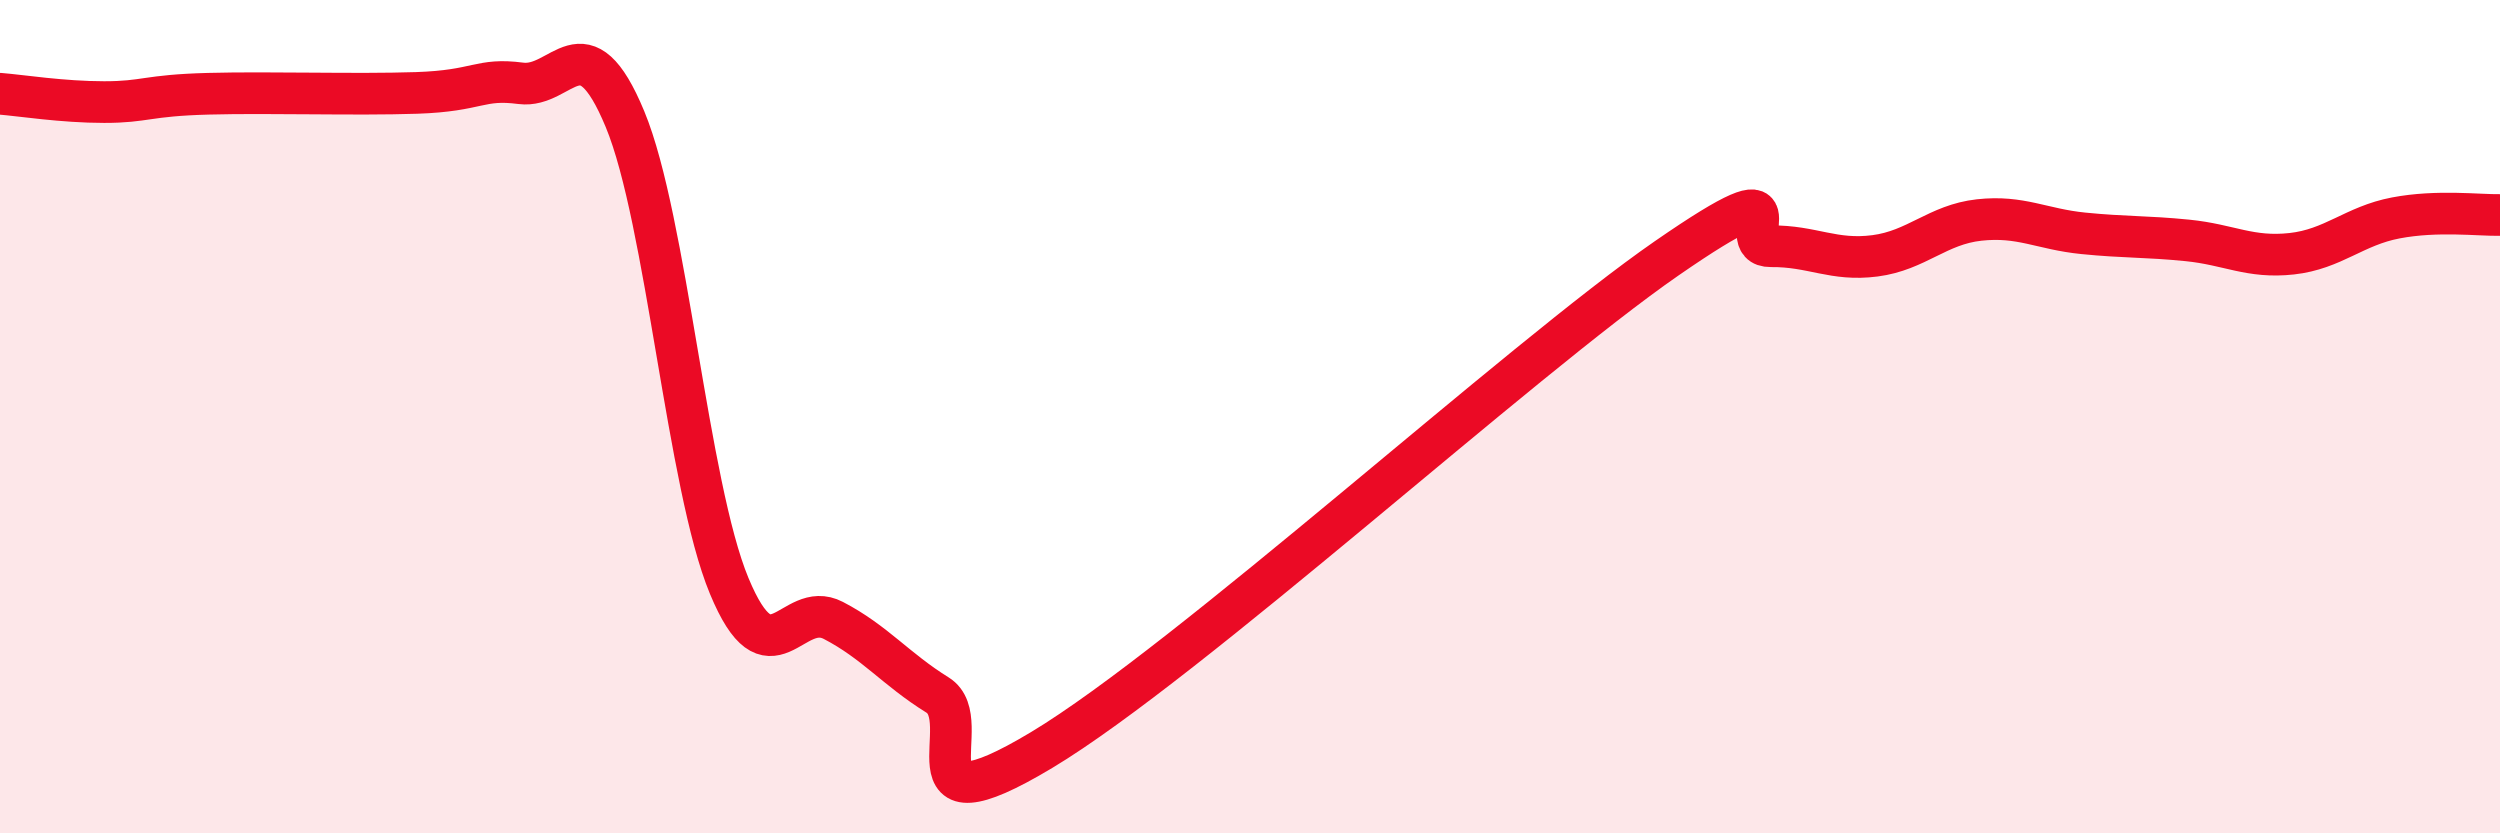
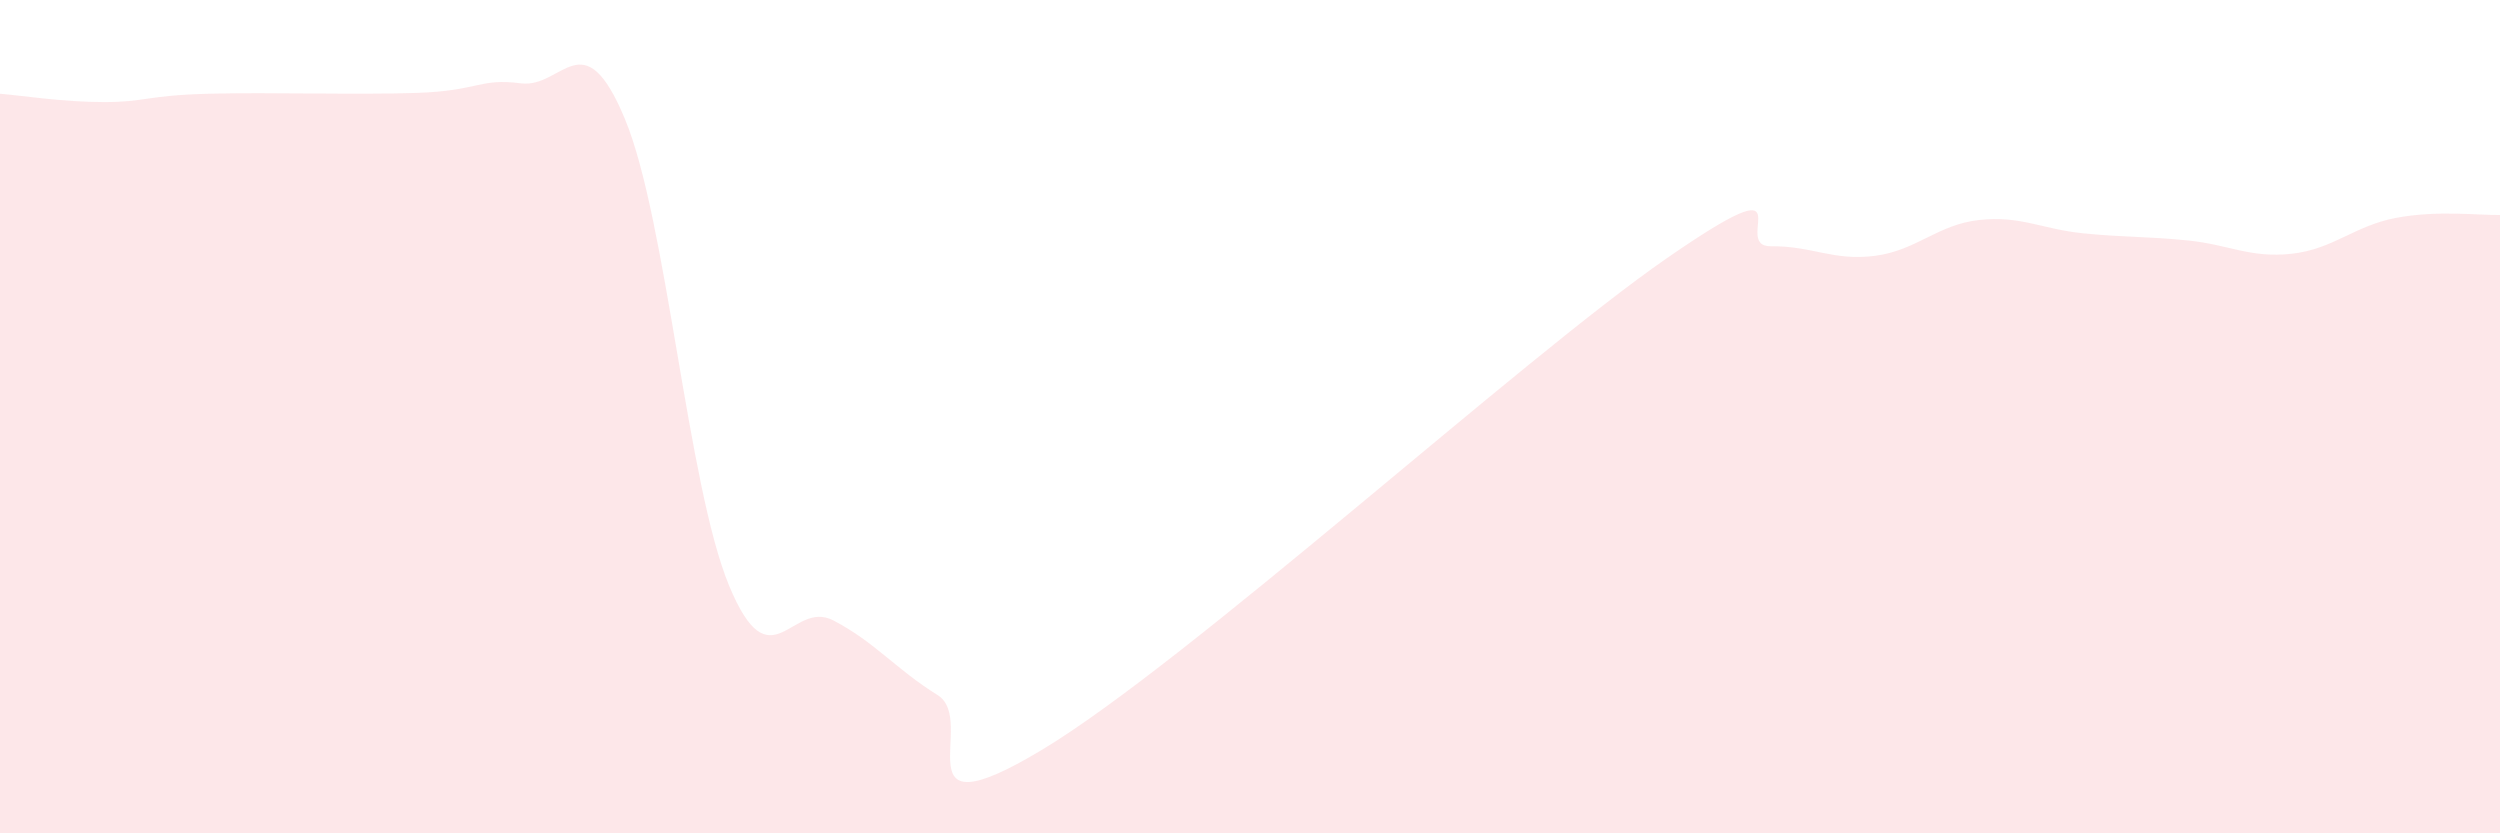
<svg xmlns="http://www.w3.org/2000/svg" width="60" height="20" viewBox="0 0 60 20">
  <path d="M 0,2.25 C 0.5,2.29 1.5,2.45 2.5,2.45 C 3.5,2.45 3.5,2.29 5,2.25 C 6.5,2.21 8.5,2.28 10,2.23 C 11.5,2.18 11.5,1.87 12.5,2 C 13.5,2.13 14,0.45 15,2.86 C 16,5.27 16.5,11.65 17.5,14.06 C 18.5,16.47 19,14.37 20,14.89 C 21,15.41 21.5,16.06 22.5,16.68 C 23.5,17.3 21.5,20.1 25,18 C 28.5,15.9 36.5,8.62 40,6.2 C 43.5,3.78 41.5,5.92 42.5,5.91 C 43.5,5.9 44,6.27 45,6.14 C 46,6.01 46.5,5.39 47.5,5.28 C 48.5,5.17 49,5.5 50,5.6 C 51,5.7 51.5,5.67 52.5,5.77 C 53.5,5.87 54,6.2 55,6.09 C 56,5.98 56.5,5.42 57.5,5.23 C 58.5,5.04 59.5,5.17 60,5.16L60 20L0 20Z" fill="#EB0A25" opacity="0.1" stroke-linecap="round" stroke-linejoin="round" />
-   <path d="M 0,2.25 C 0.5,2.29 1.5,2.45 2.5,2.45 C 3.5,2.45 3.5,2.29 5,2.25 C 6.5,2.21 8.5,2.28 10,2.23 C 11.5,2.18 11.5,1.87 12.5,2 C 13.5,2.13 14,0.45 15,2.86 C 16,5.27 16.5,11.65 17.5,14.06 C 18.5,16.47 19,14.37 20,14.89 C 21,15.41 21.5,16.06 22.5,16.68 C 23.5,17.3 21.5,20.1 25,18 C 28.5,15.9 36.5,8.62 40,6.2 C 43.5,3.78 41.5,5.92 42.5,5.91 C 43.5,5.9 44,6.27 45,6.14 C 46,6.01 46.5,5.39 47.5,5.28 C 48.5,5.17 49,5.5 50,5.6 C 51,5.7 51.5,5.67 52.5,5.77 C 53.5,5.87 54,6.2 55,6.09 C 56,5.98 56.5,5.42 57.5,5.23 C 58.5,5.04 59.5,5.17 60,5.16" stroke="#EB0A25" stroke-width="1" fill="none" stroke-linecap="round" stroke-linejoin="round" />
</svg>